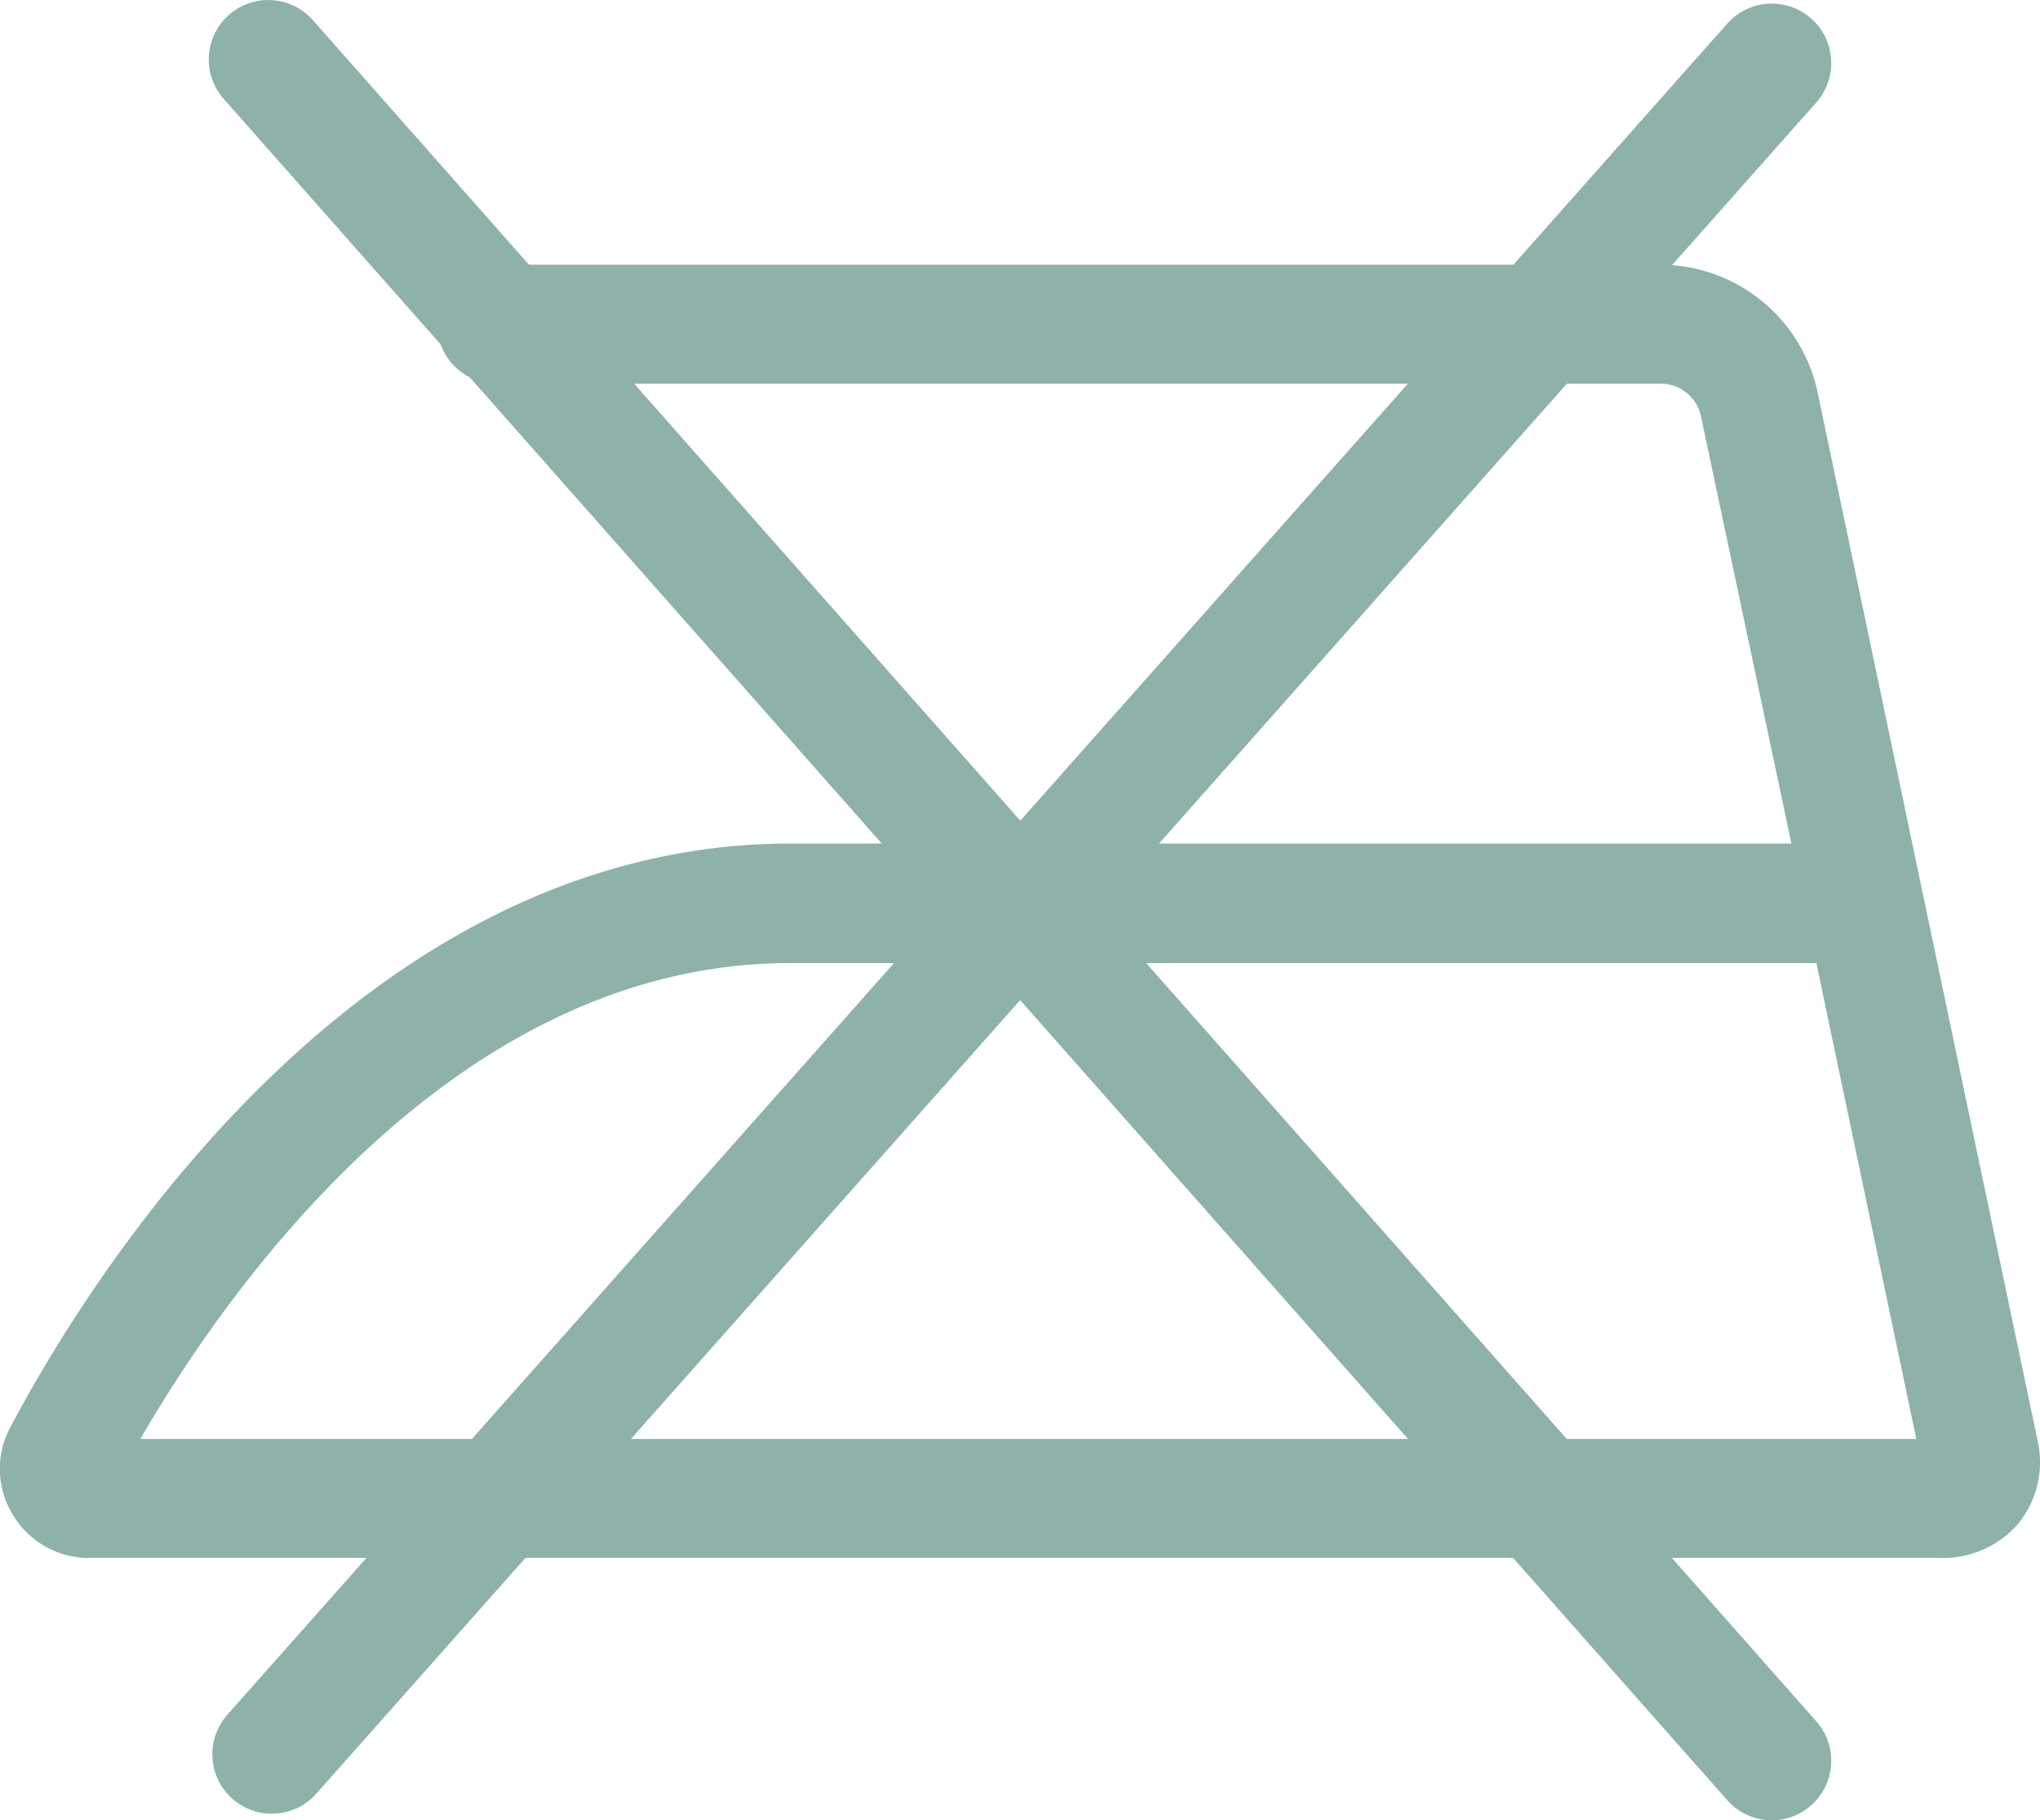
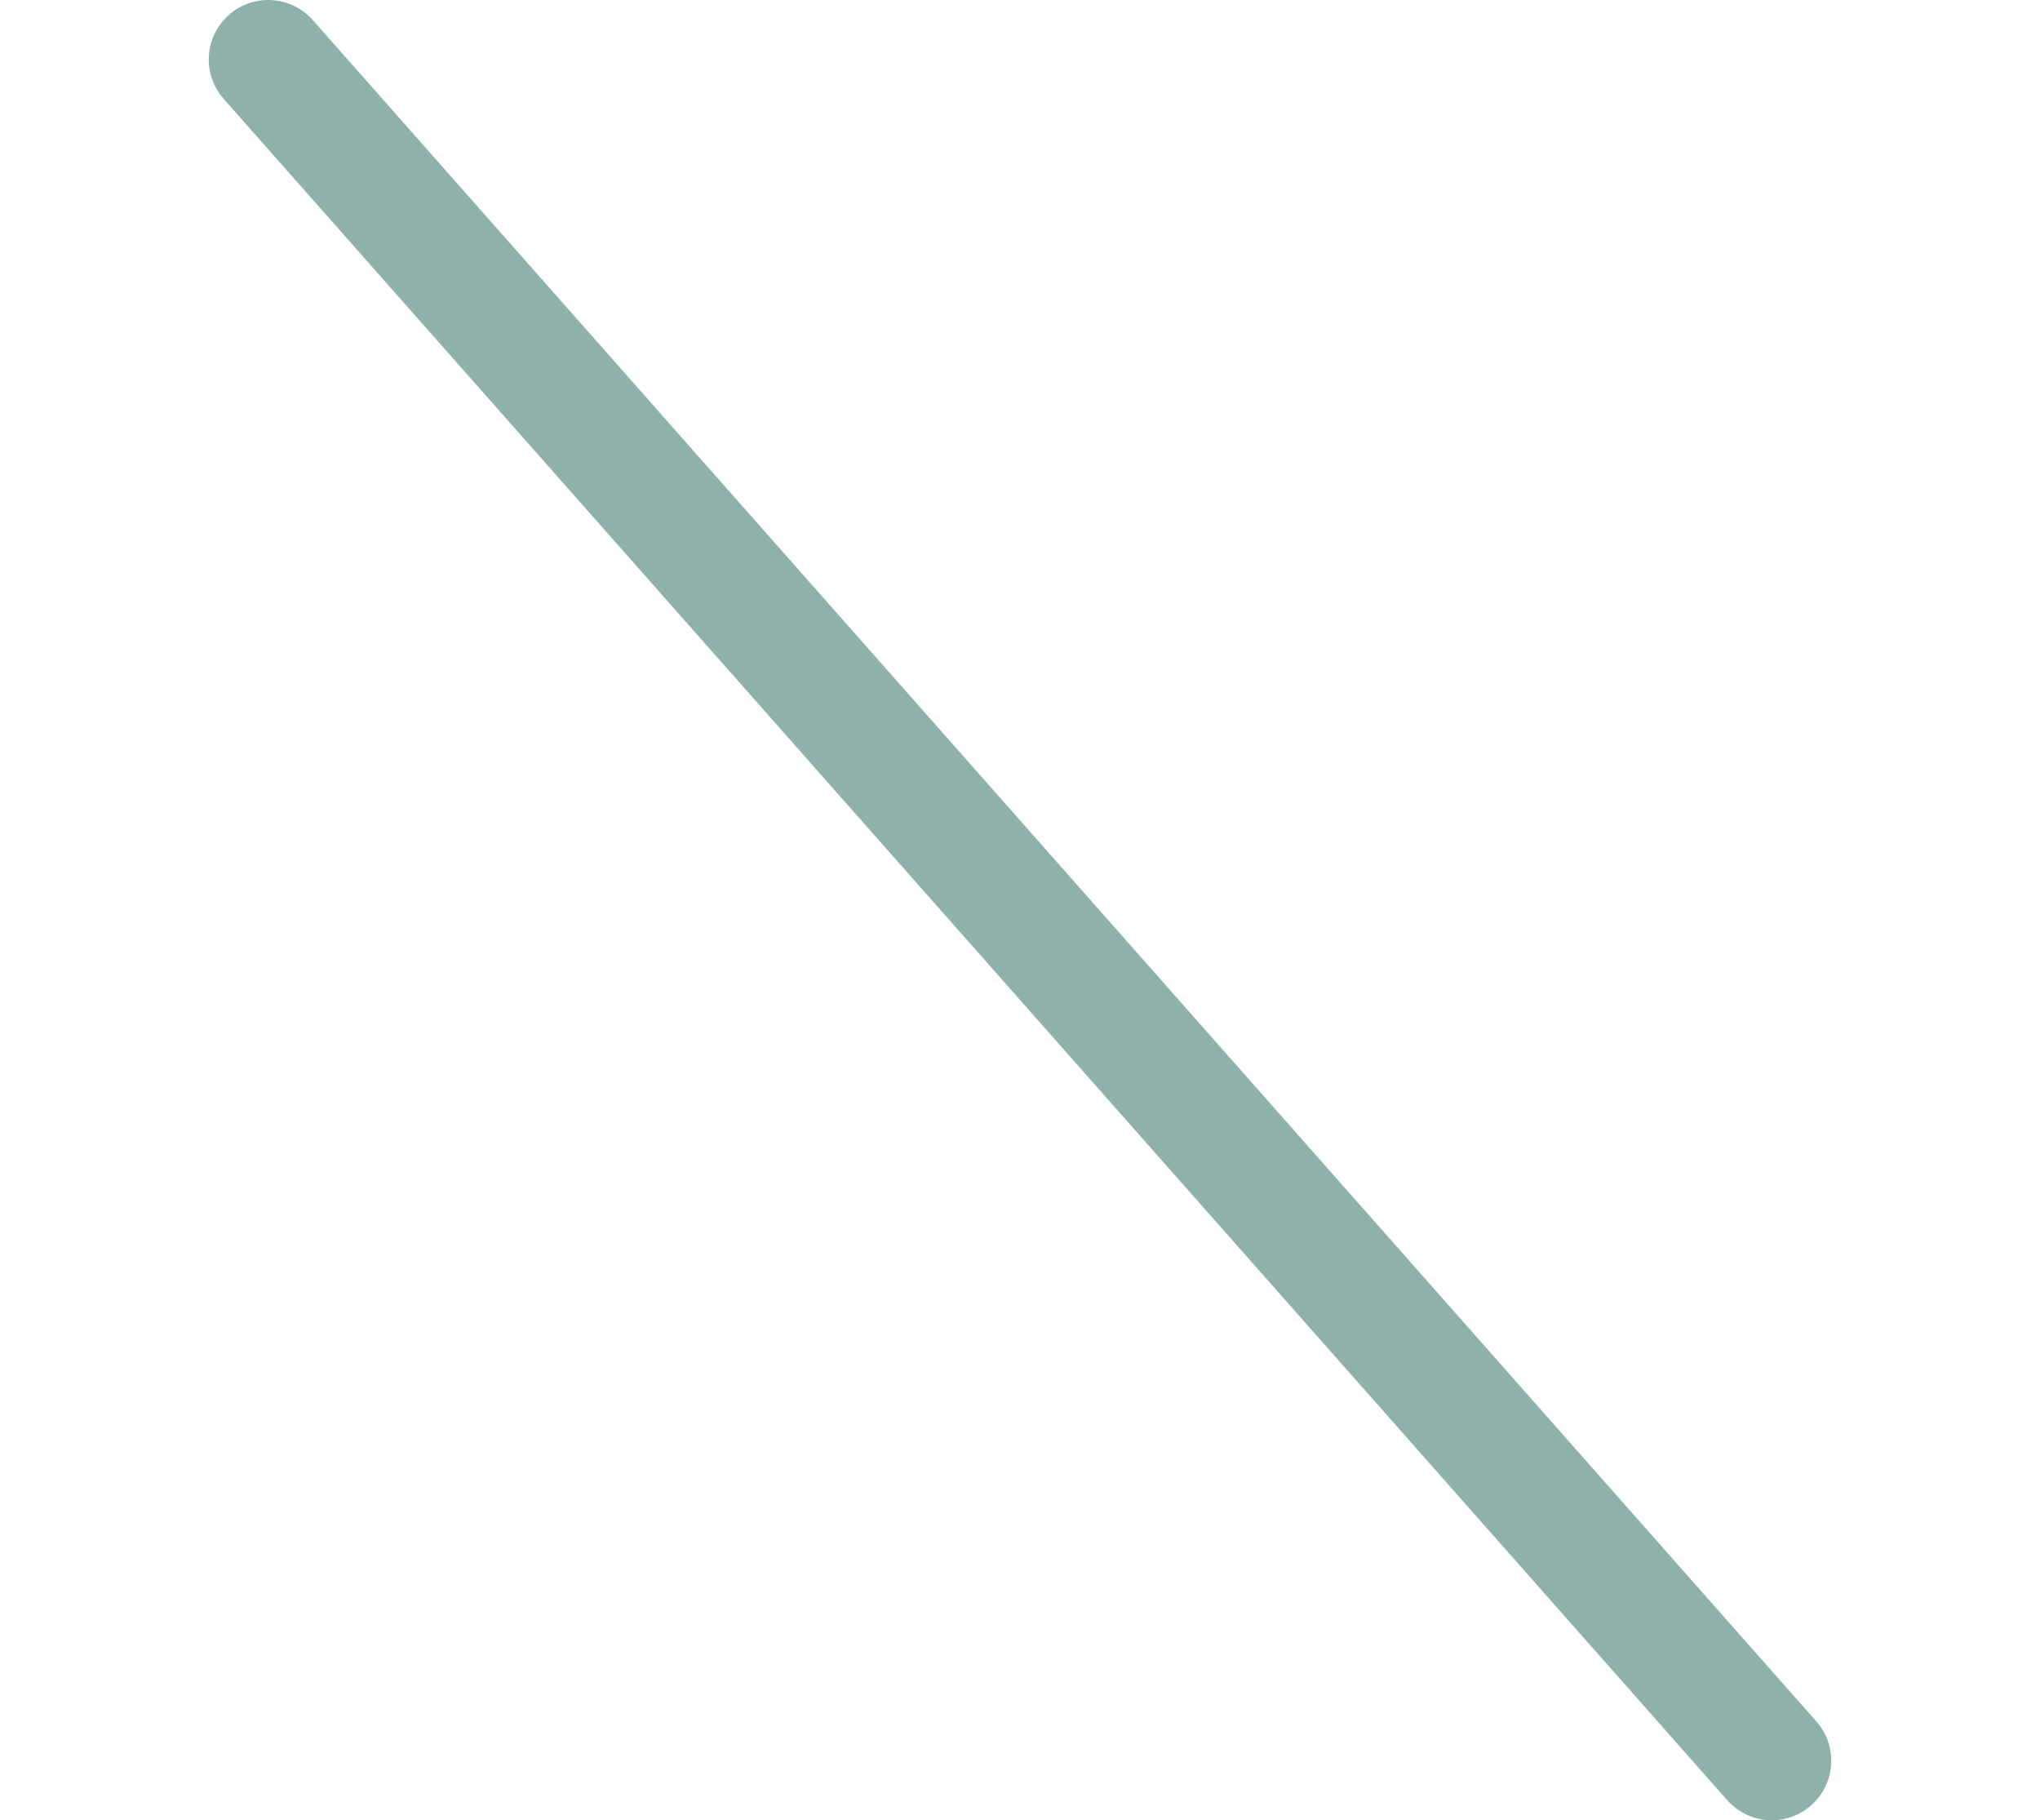
<svg xmlns="http://www.w3.org/2000/svg" viewBox="0 0 34.3 30.6">
  <defs>
    <style>.cls-1{fill:none;stroke:#8eb2aa;stroke-linecap:round;stroke-miterlimit:10;stroke-width:2px;}.cls-2{fill:#8eb2aa;}</style>
  </defs>
  <g id="Capa_2" data-name="Capa 2">
    <g id="Capa_1-2" data-name="Capa 1">
-       <line class="cls-1" x1="4.57" y1="29.49" x2="29.79" y2="1.06" />
      <line class="cls-1" x1="4.51" y1="1" x2="29.79" y2="29.6" />
-       <path class="cls-2" d="M32.63,26.19H1.5a1.48,1.48,0,0,1-1.28-.72A1.47,1.47,0,0,1,.17,24c1.21-2.29,5.72-9.77,13.06-9.82,6.34,0,14,0,16.89,0L28.6,7a.69.69,0,0,0-.68-.55H8.35a1,1,0,0,1,0-2H27.92a2.71,2.71,0,0,1,2.64,2.14l3.7,17.63a1.64,1.64,0,0,1-.33,1.4A1.67,1.67,0,0,1,32.63,26.19Zm-.32-1.6h0Zm-29.95-.4H32.22l-1.68-8c-2.55,0-10.63,0-17.3,0C7.65,16.22,3.85,21.62,2.36,24.19Z" />
    </g>
  </g>
</svg>